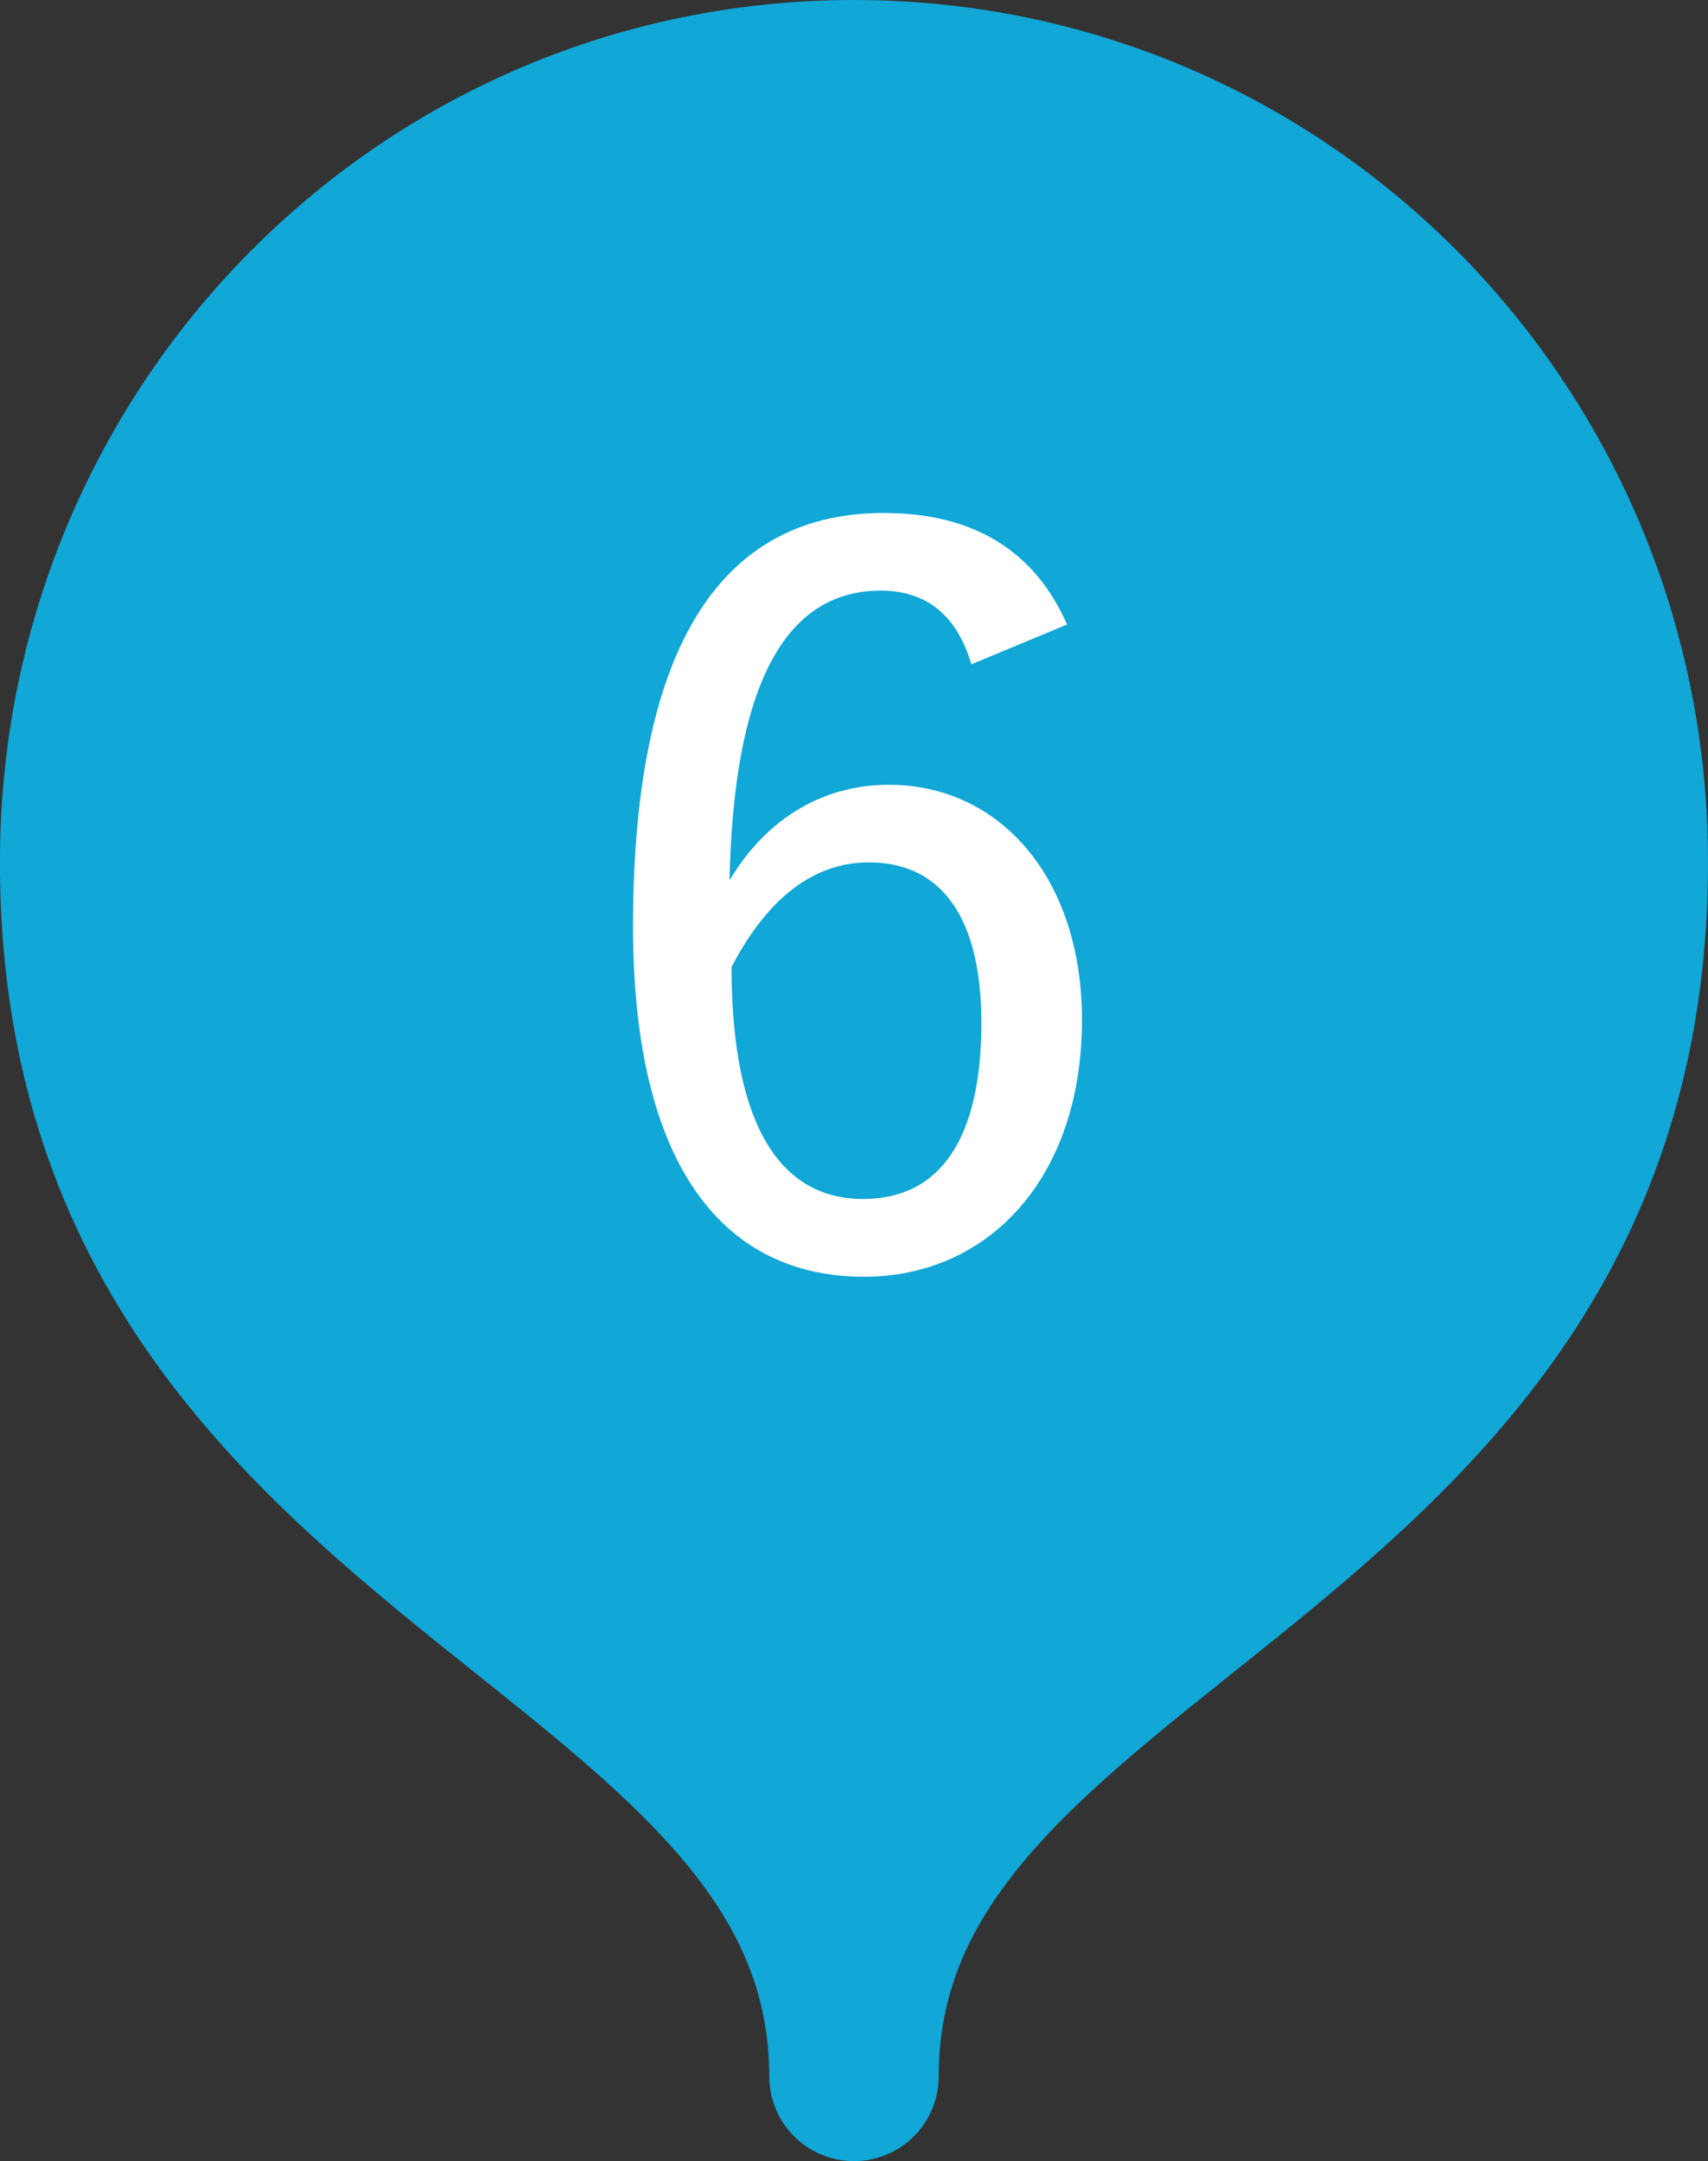
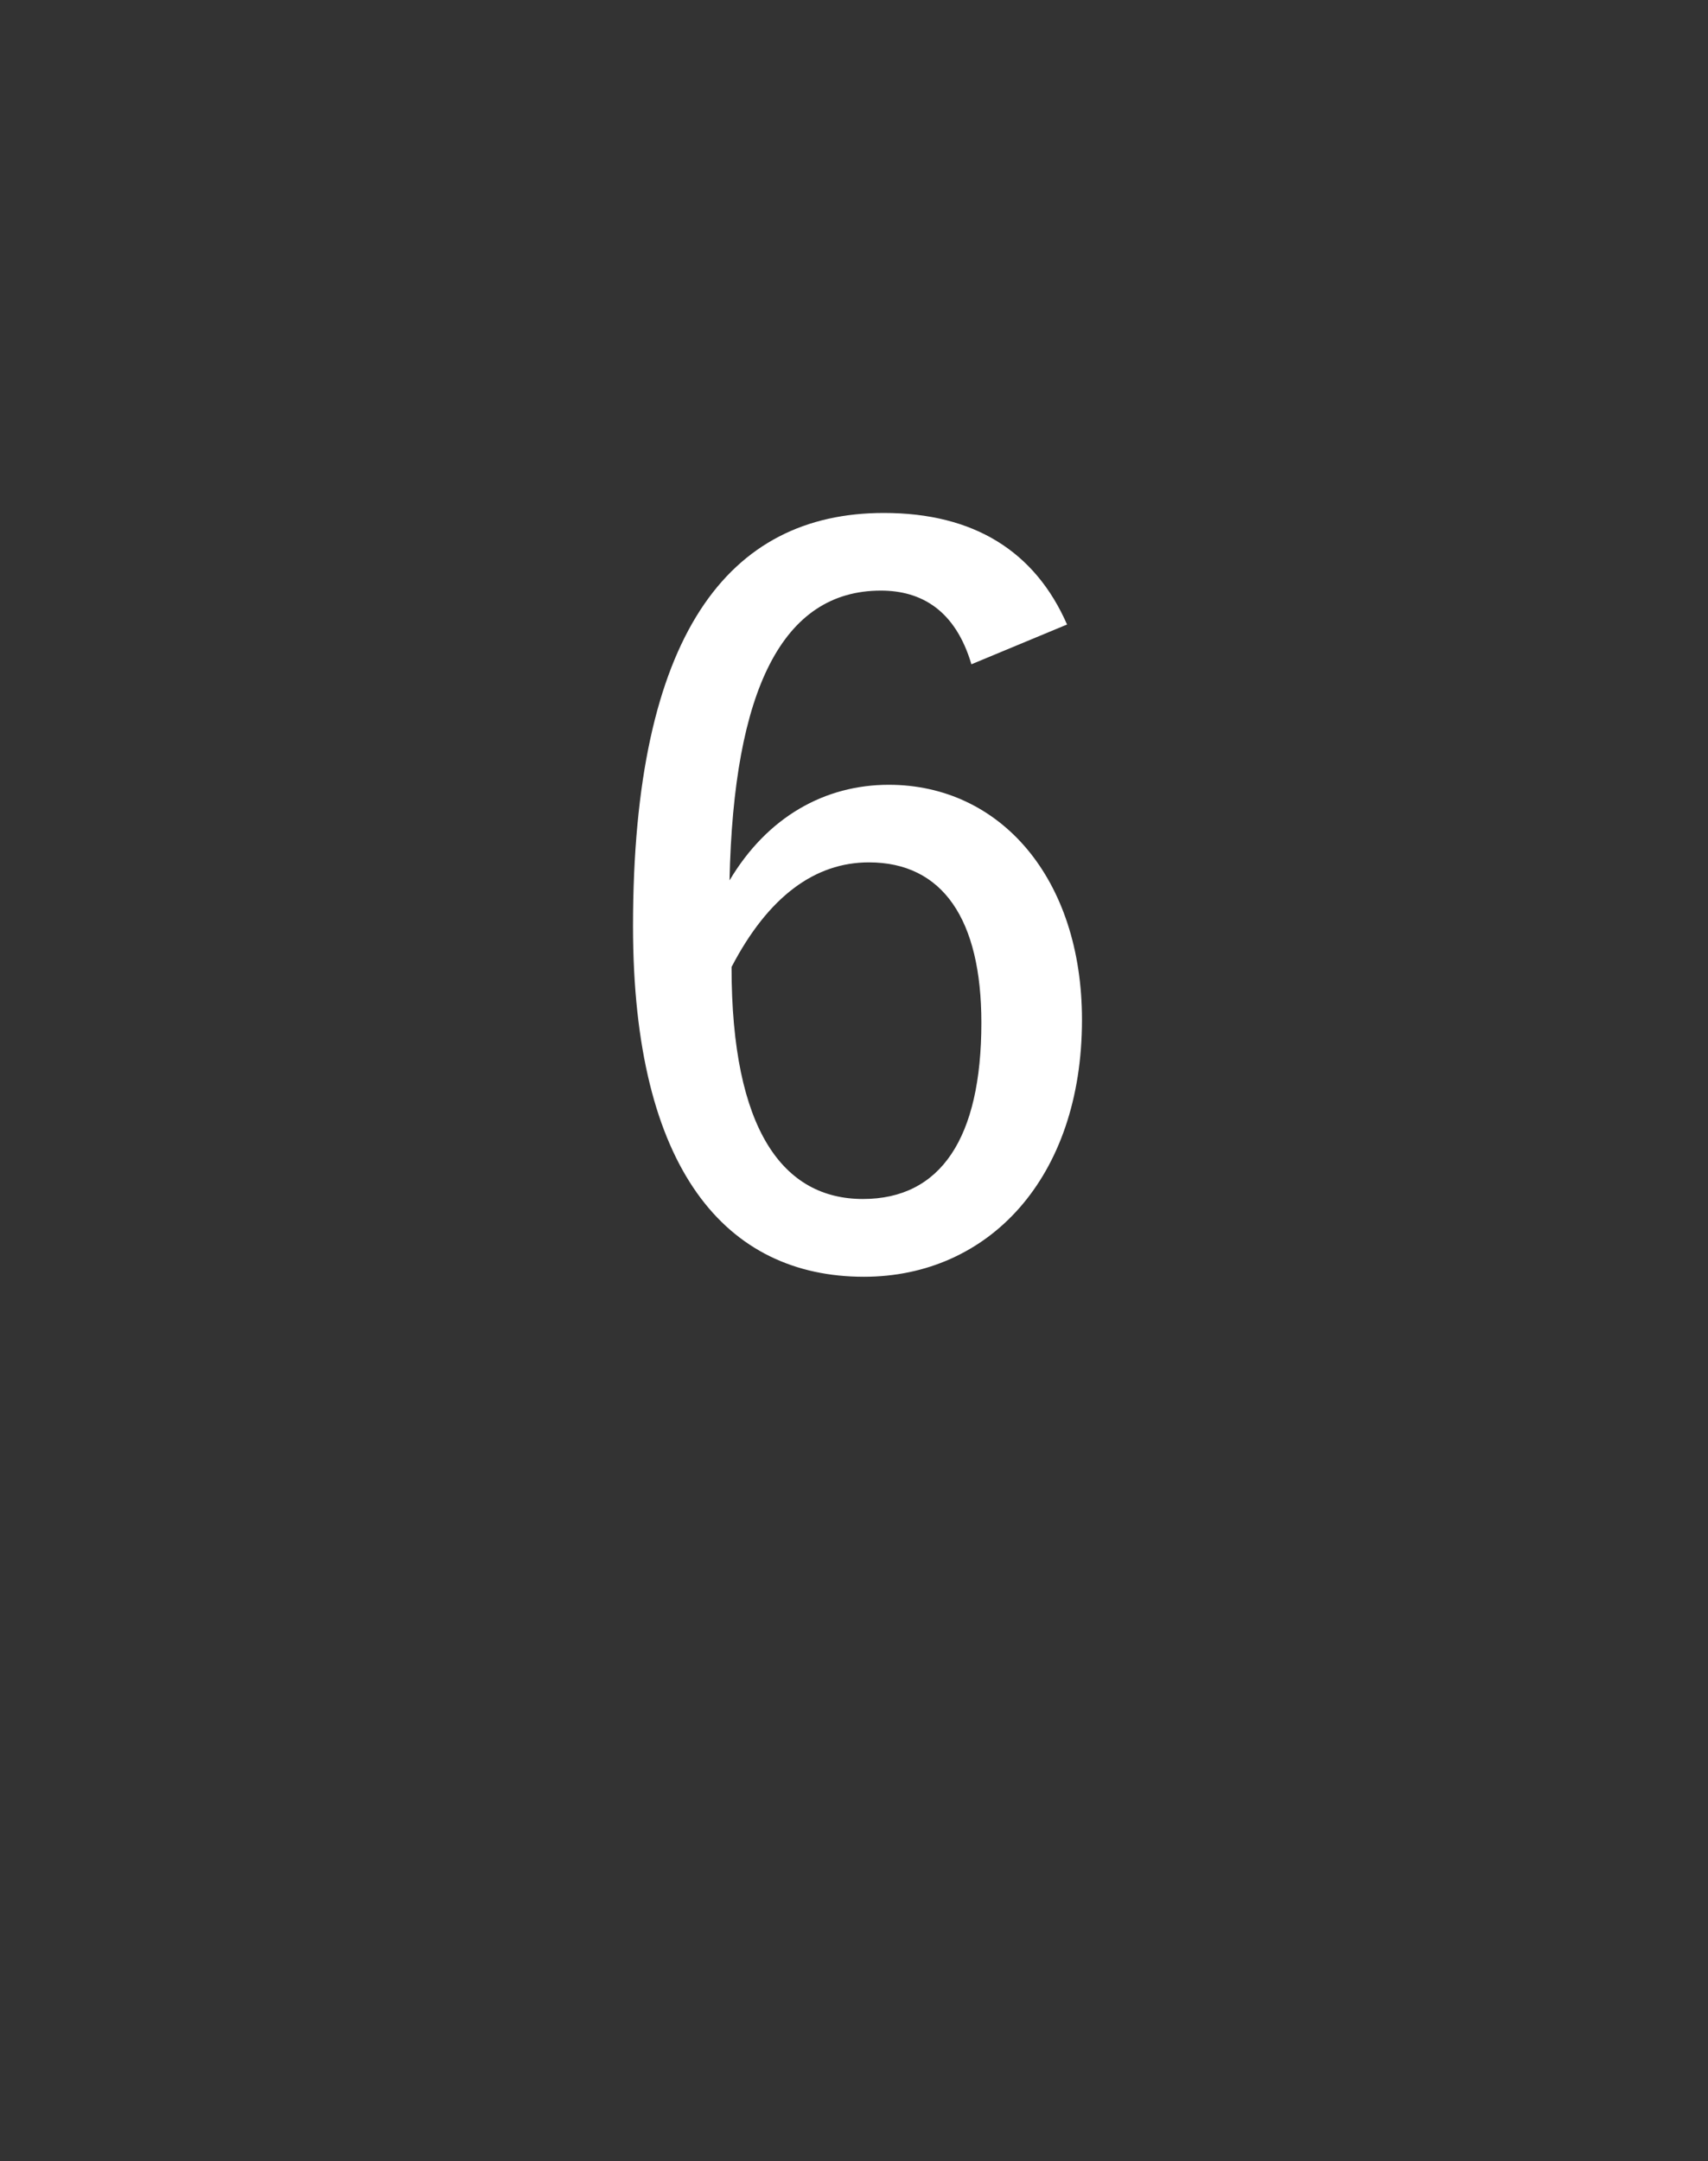
<svg xmlns="http://www.w3.org/2000/svg" version="1.1" x="0px" y="0px" width="28.825px" height="36.46px" viewBox="0 0 28.825 36.46" style="enable-background:new 0 0 28.825 36.46;" xml:space="preserve">
  <rect x="0" y="0" width="28.825" height="36.46" fill="#333333" stroke="none" />
  <style type="text/css">
	.st0{opacity:0.15;fill:#BD8D00;}
	.st1{opacity:0.4;fill:url(#);}
	.st2{fill:none;stroke:#000000;stroke-miterlimit:10;}
	.st3{fill:#11A7D6;stroke:#11A7D6;stroke-width:2.86;stroke-linecap:round;stroke-linejoin:round;stroke-miterlimit:10;}
	.st4{fill:#FFFFFF;}
	.st5{fill:#11A7D6;}
	.st6{fill:#BDBDBD;}
	.st7{fill:#E8E8E8;}
	.st8{fill:none;stroke:#FFFFFF;stroke-width:0.6;stroke-miterlimit:10;}
	.st9{fill:none;stroke:#FFFFFF;stroke-width:1.2;stroke-linecap:round;stroke-linejoin:round;stroke-miterlimit:10;}
	.st10{fill:none;stroke:#FFFFFF;stroke-width:1.2;stroke-miterlimit:10;}
</style>
  <g id="フッター">
</g>
  <g id="背景">
</g>
  <g id="アミ">
</g>
  <g id="フッダー">
</g>
  <g id="模様">
</g>
  <g id="画像">
</g>
  <g id="文字">
    <g>
-       <path class="st3" d="M14.412,35.03c0-7.906,13.089-8.565,12.982-20.618C27.33,7.242,21.582,1.43,14.412,1.43    S1.494,7.242,1.43,14.412C1.323,26.465,14.412,27.124,14.412,35.03z" />
      <g>
        <g>
          <path class="st4" d="M16.394,11.207c-0.269-0.907-0.84-1.243-1.528-1.243c-1.663,0-2.486,1.68-2.554,4.889      c0.639-1.075,1.612-1.613,2.688-1.613c1.882,0,3.26,1.58,3.26,3.965c0,2.672-1.579,4.335-3.68,4.335      c-2.318,0-3.897-1.798-3.897-5.914c0-4.922,1.613-6.972,4.233-6.972c1.529,0,2.554,0.655,3.092,1.882L16.394,11.207z       M14.563,20.228c1.311,0,1.999-1.024,1.999-2.974c0-1.747-0.655-2.705-1.898-2.705c-0.907,0-1.696,0.571-2.318,1.765      C12.346,19.069,13.22,20.228,14.563,20.228z" />
        </g>
      </g>
    </g>
  </g>
  <g id="ヘッダー">
</g>
  <g id="ダミー">
</g>
  <g id="編集モード">
</g>
  <g id="レイヤー_1">
</g>
  <g id="レイヤー_2">
</g>
  <g id="レイヤー_3">
</g>
  <g id="design">
</g>
</svg>